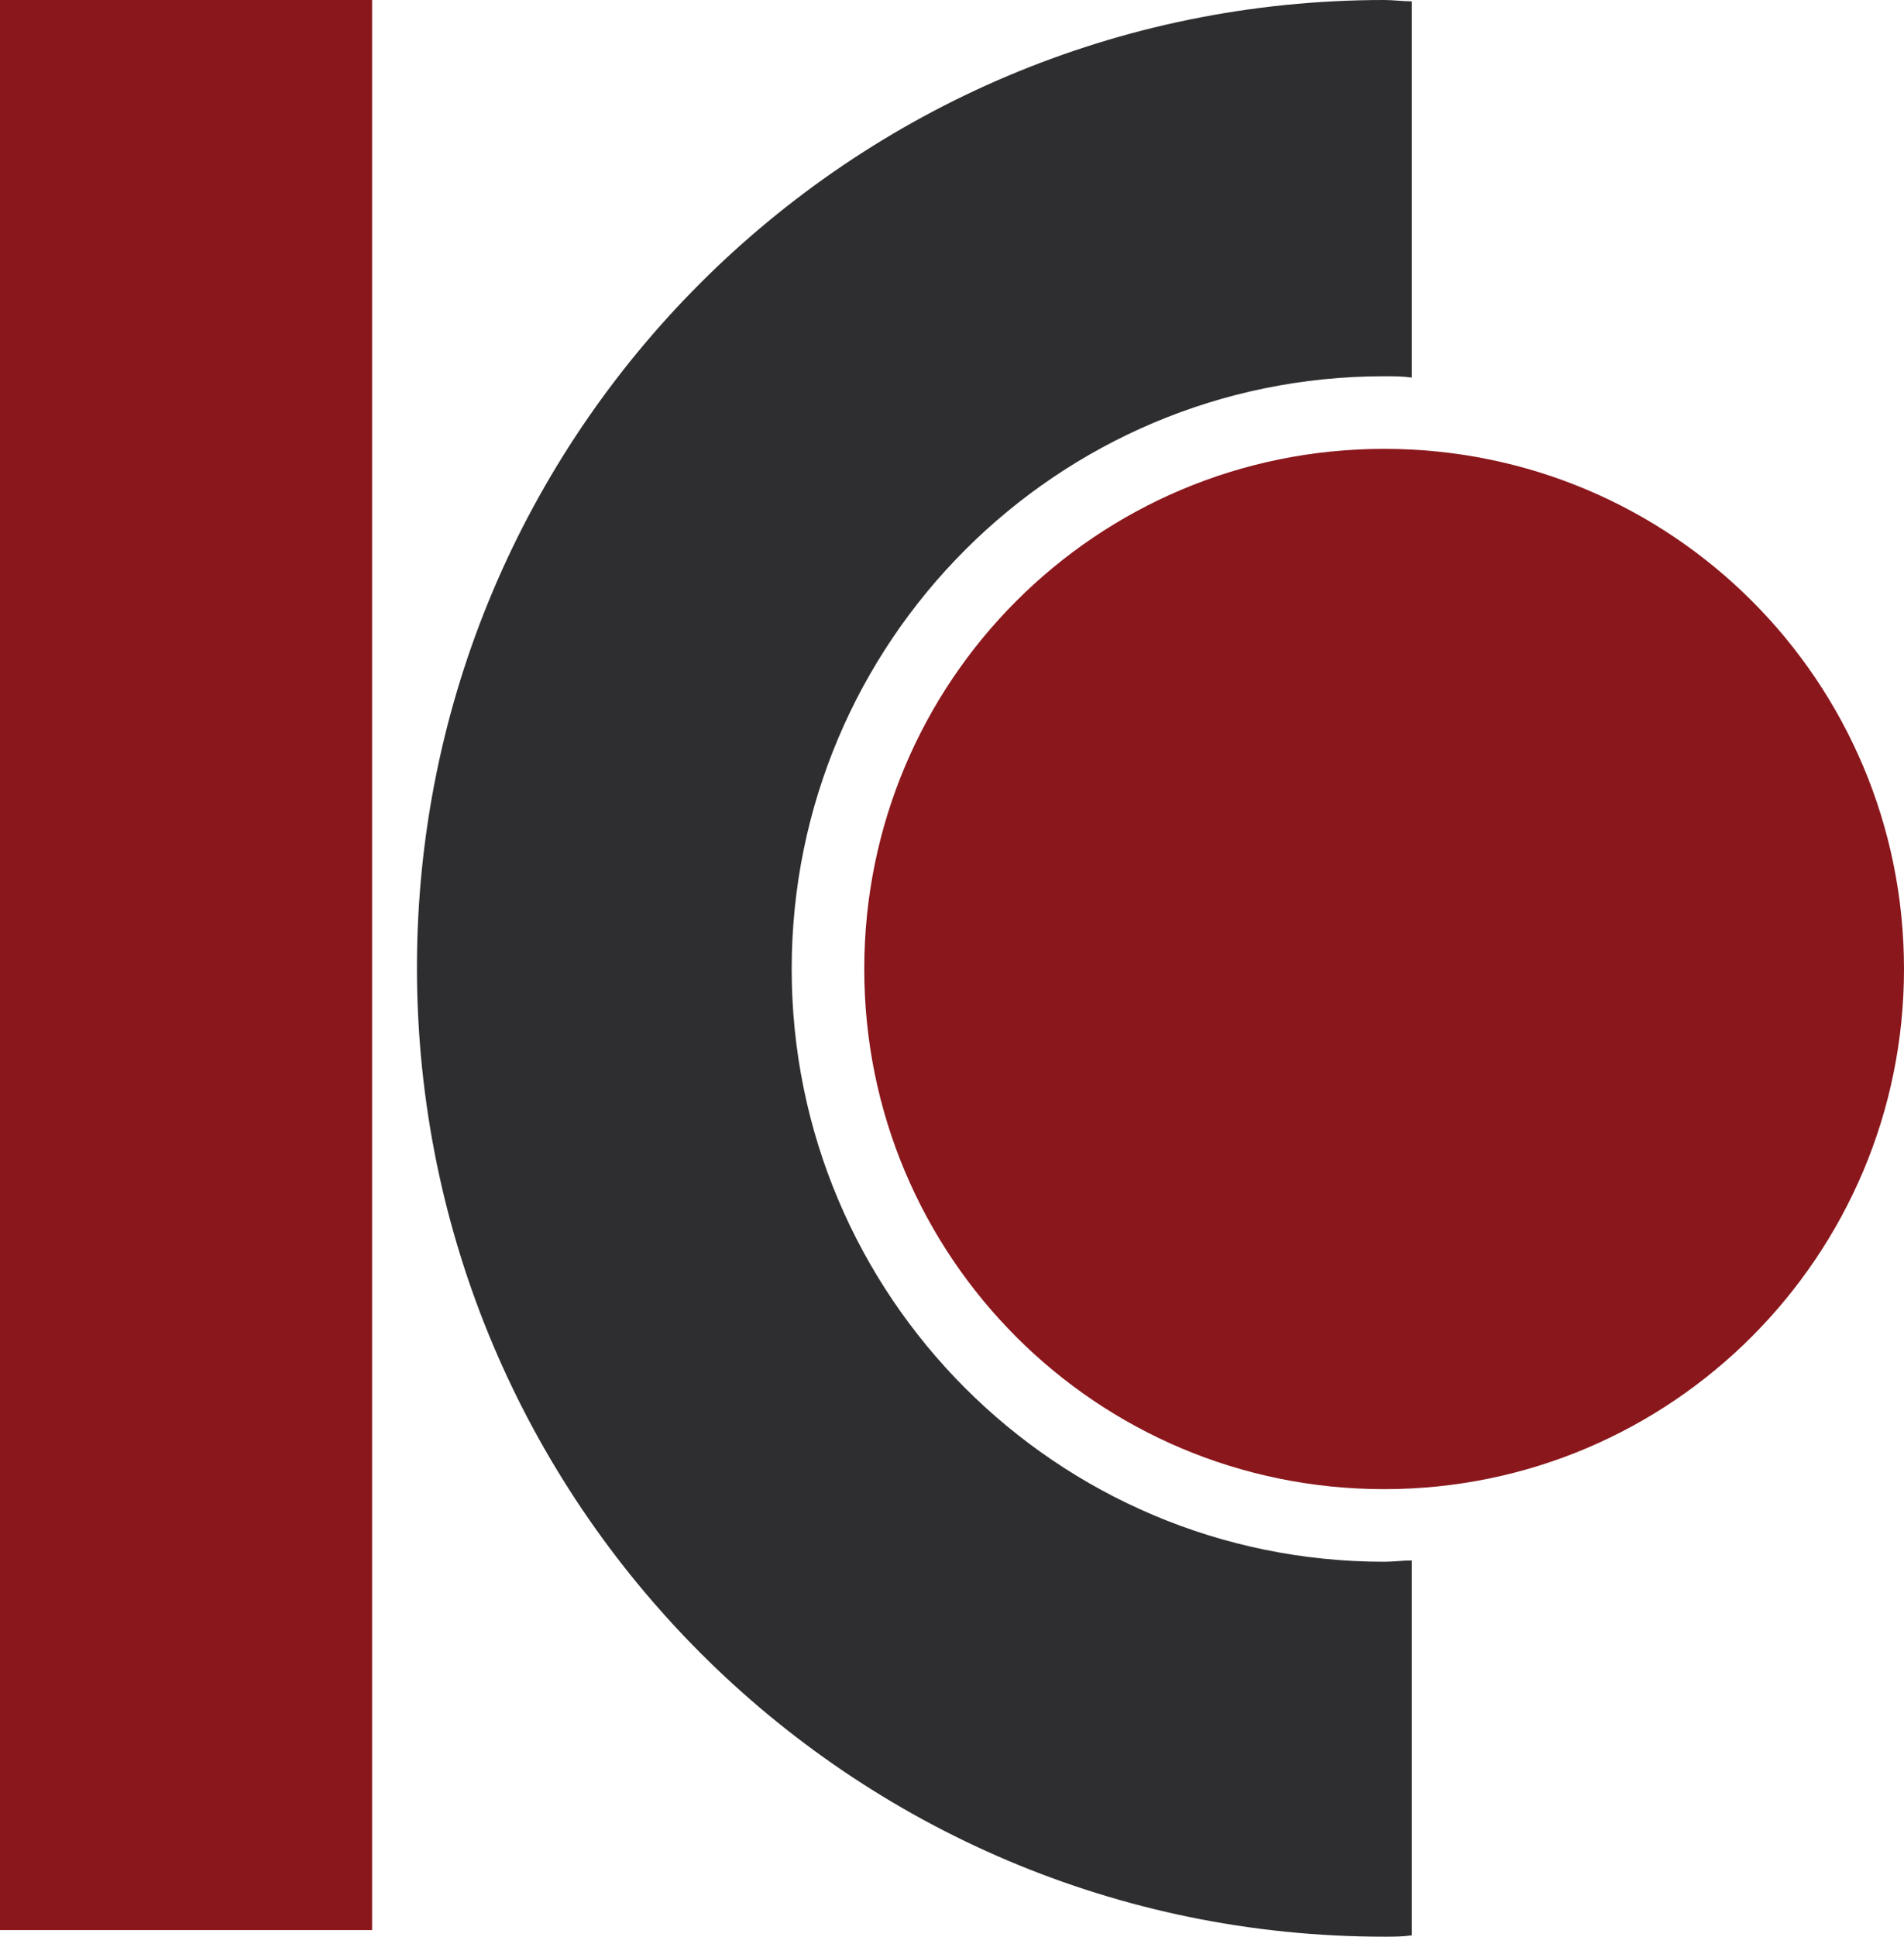
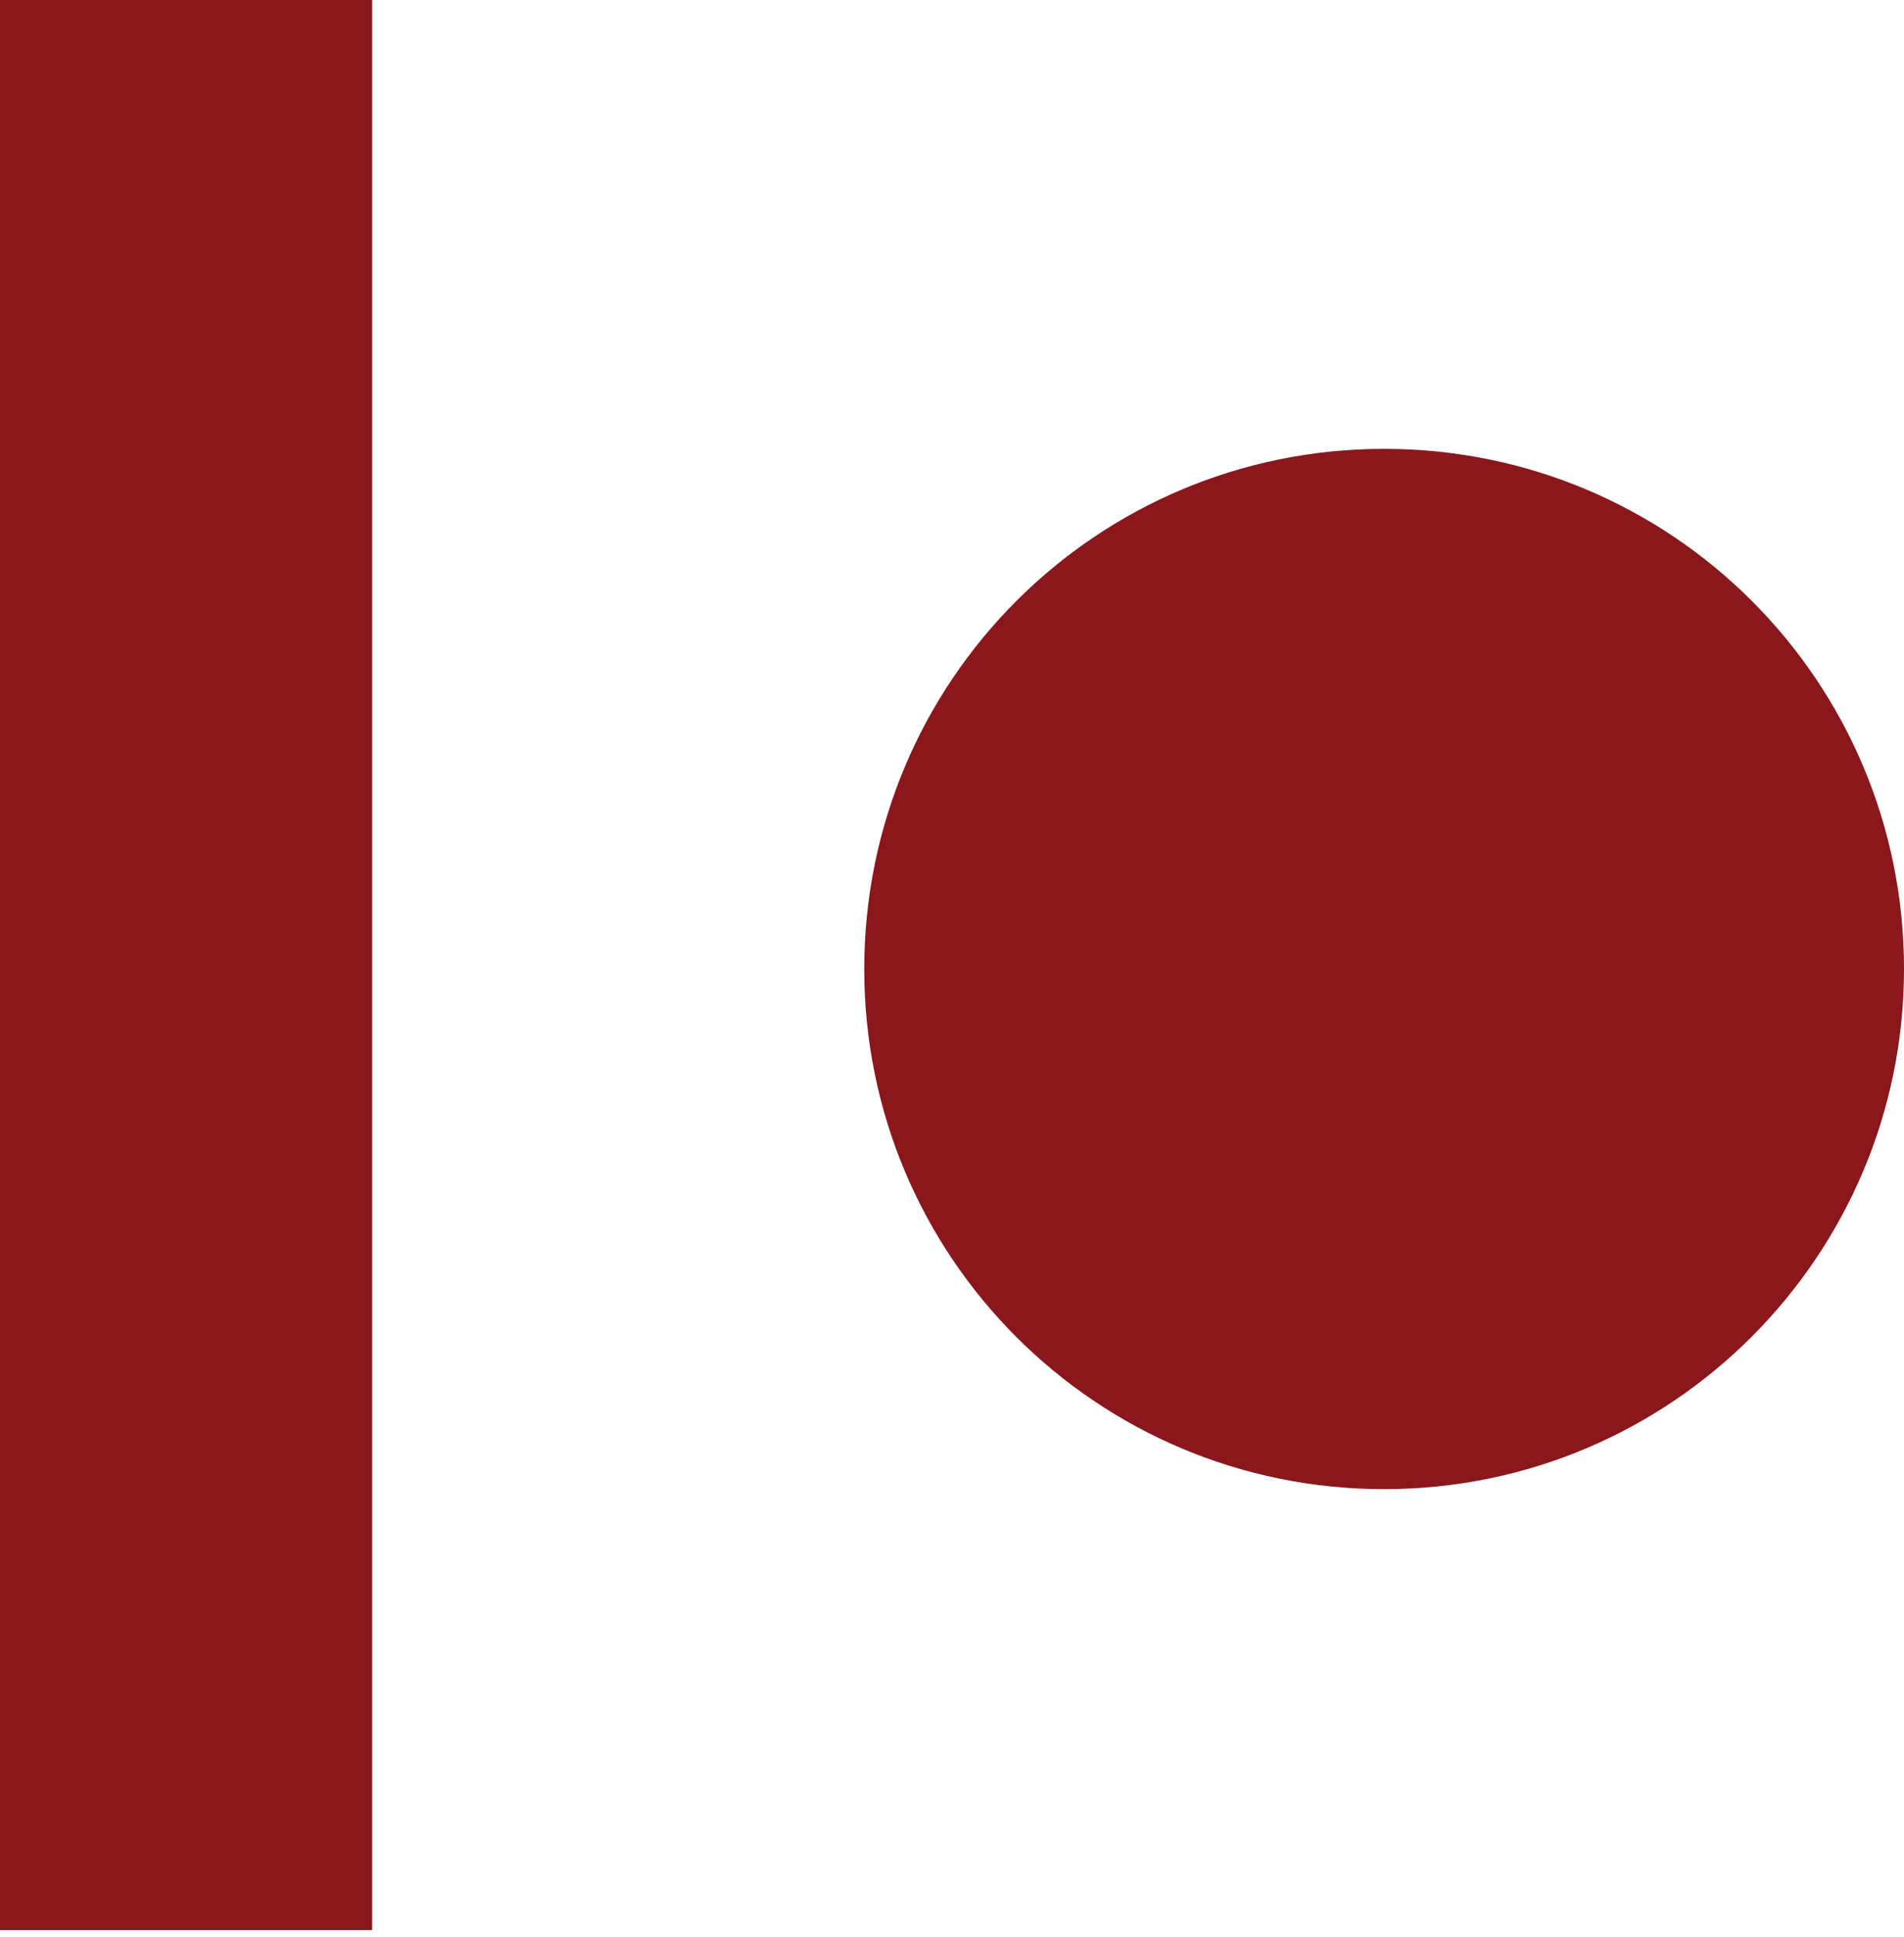
<svg xmlns="http://www.w3.org/2000/svg" id="Layer_1" data-name="Layer 1" viewBox="0 0 144.3 146.7">
  <defs>
    <style>
      .cls-1 {
        fill: #8a171c;
      }

      .cls-2 {
        fill: #2e2e30;
      }
    </style>
  </defs>
  <rect class="cls-1" width="28.2" height="146.2" />
  <path class="cls-1" d="M144.3,73.4c0-21.8-17.6-39.4-39.4-39.4s-39.4,17.6-39.4,39.4,17.6,39.4,39.4,39.4,39.4-17.7,39.4-39.4" />
-   <path class="cls-2" d="M107,118.2c-.7,0-1.4.1-2.1.1-24.8,0-44.9-20.1-44.9-44.9s20.1-44.9,44.9-44.9c.7,0,1.4,0,2.1.1V.1C106.3.1,105.6,0,104.9,0,64.4,0,31.6,32.8,31.6,73.3s32.8,73.4,73.3,73.4c.7,0,1.4,0,2.1-.1v-28.4Z" />
</svg>